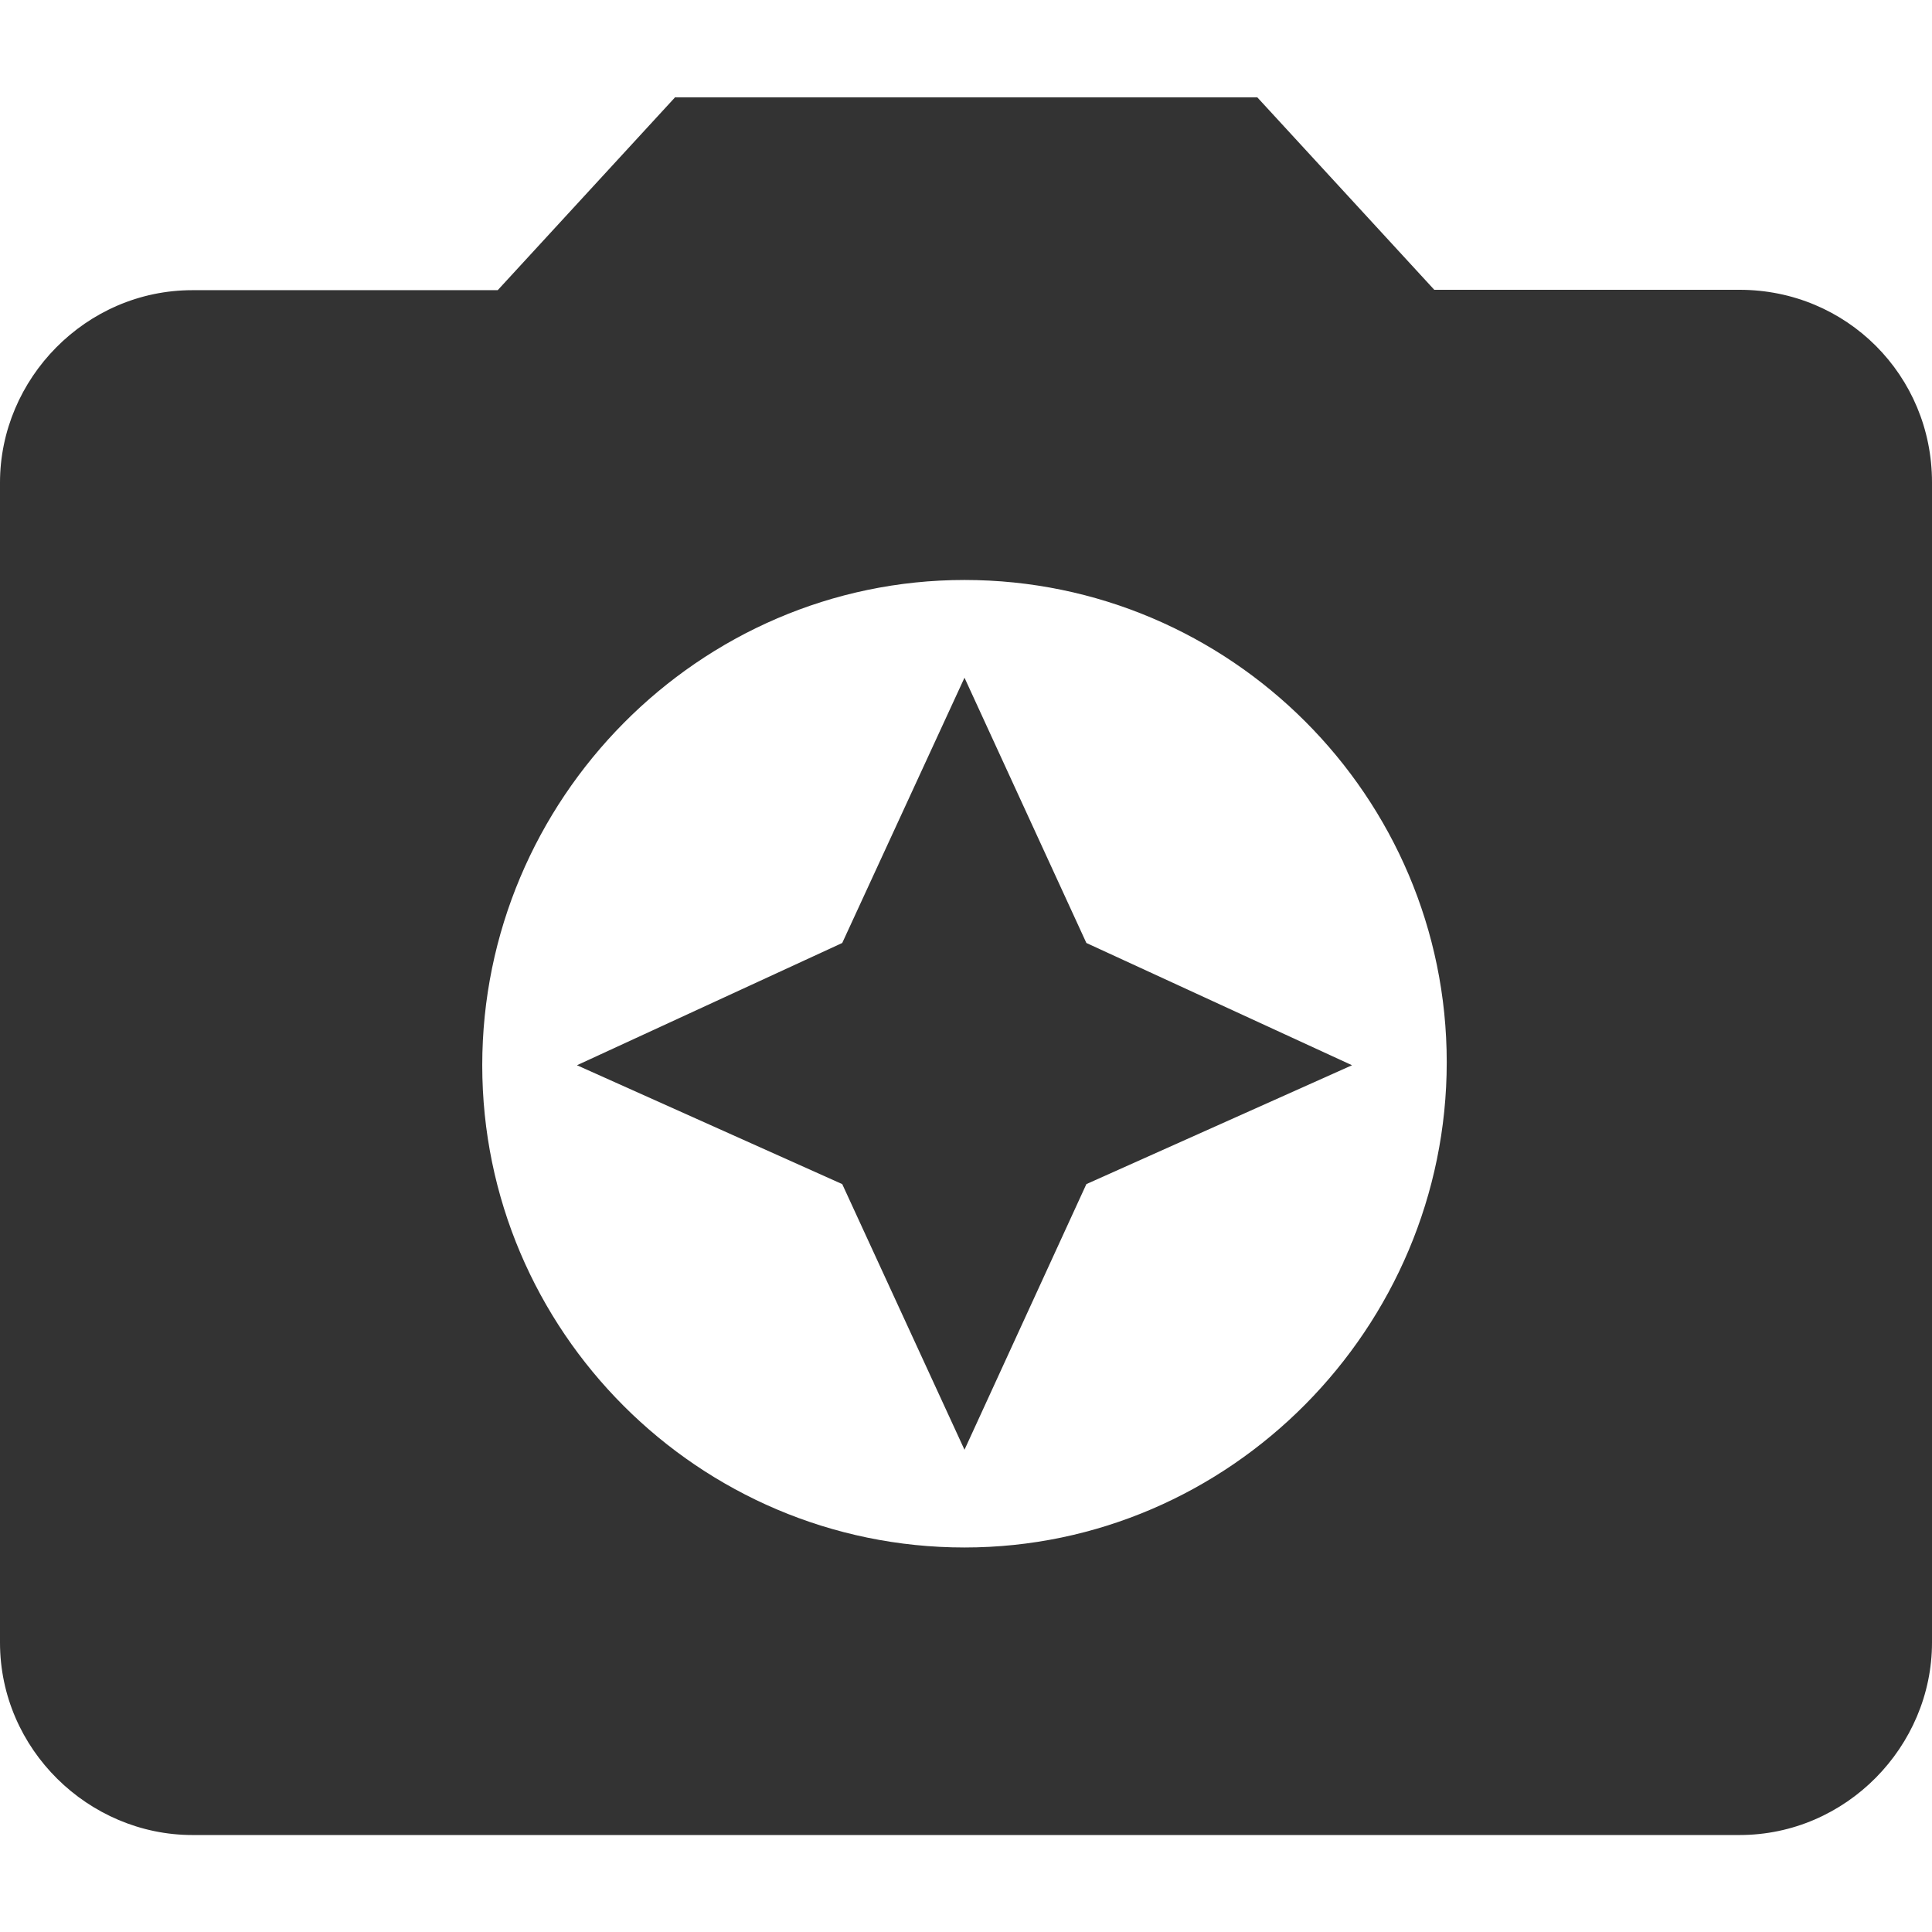
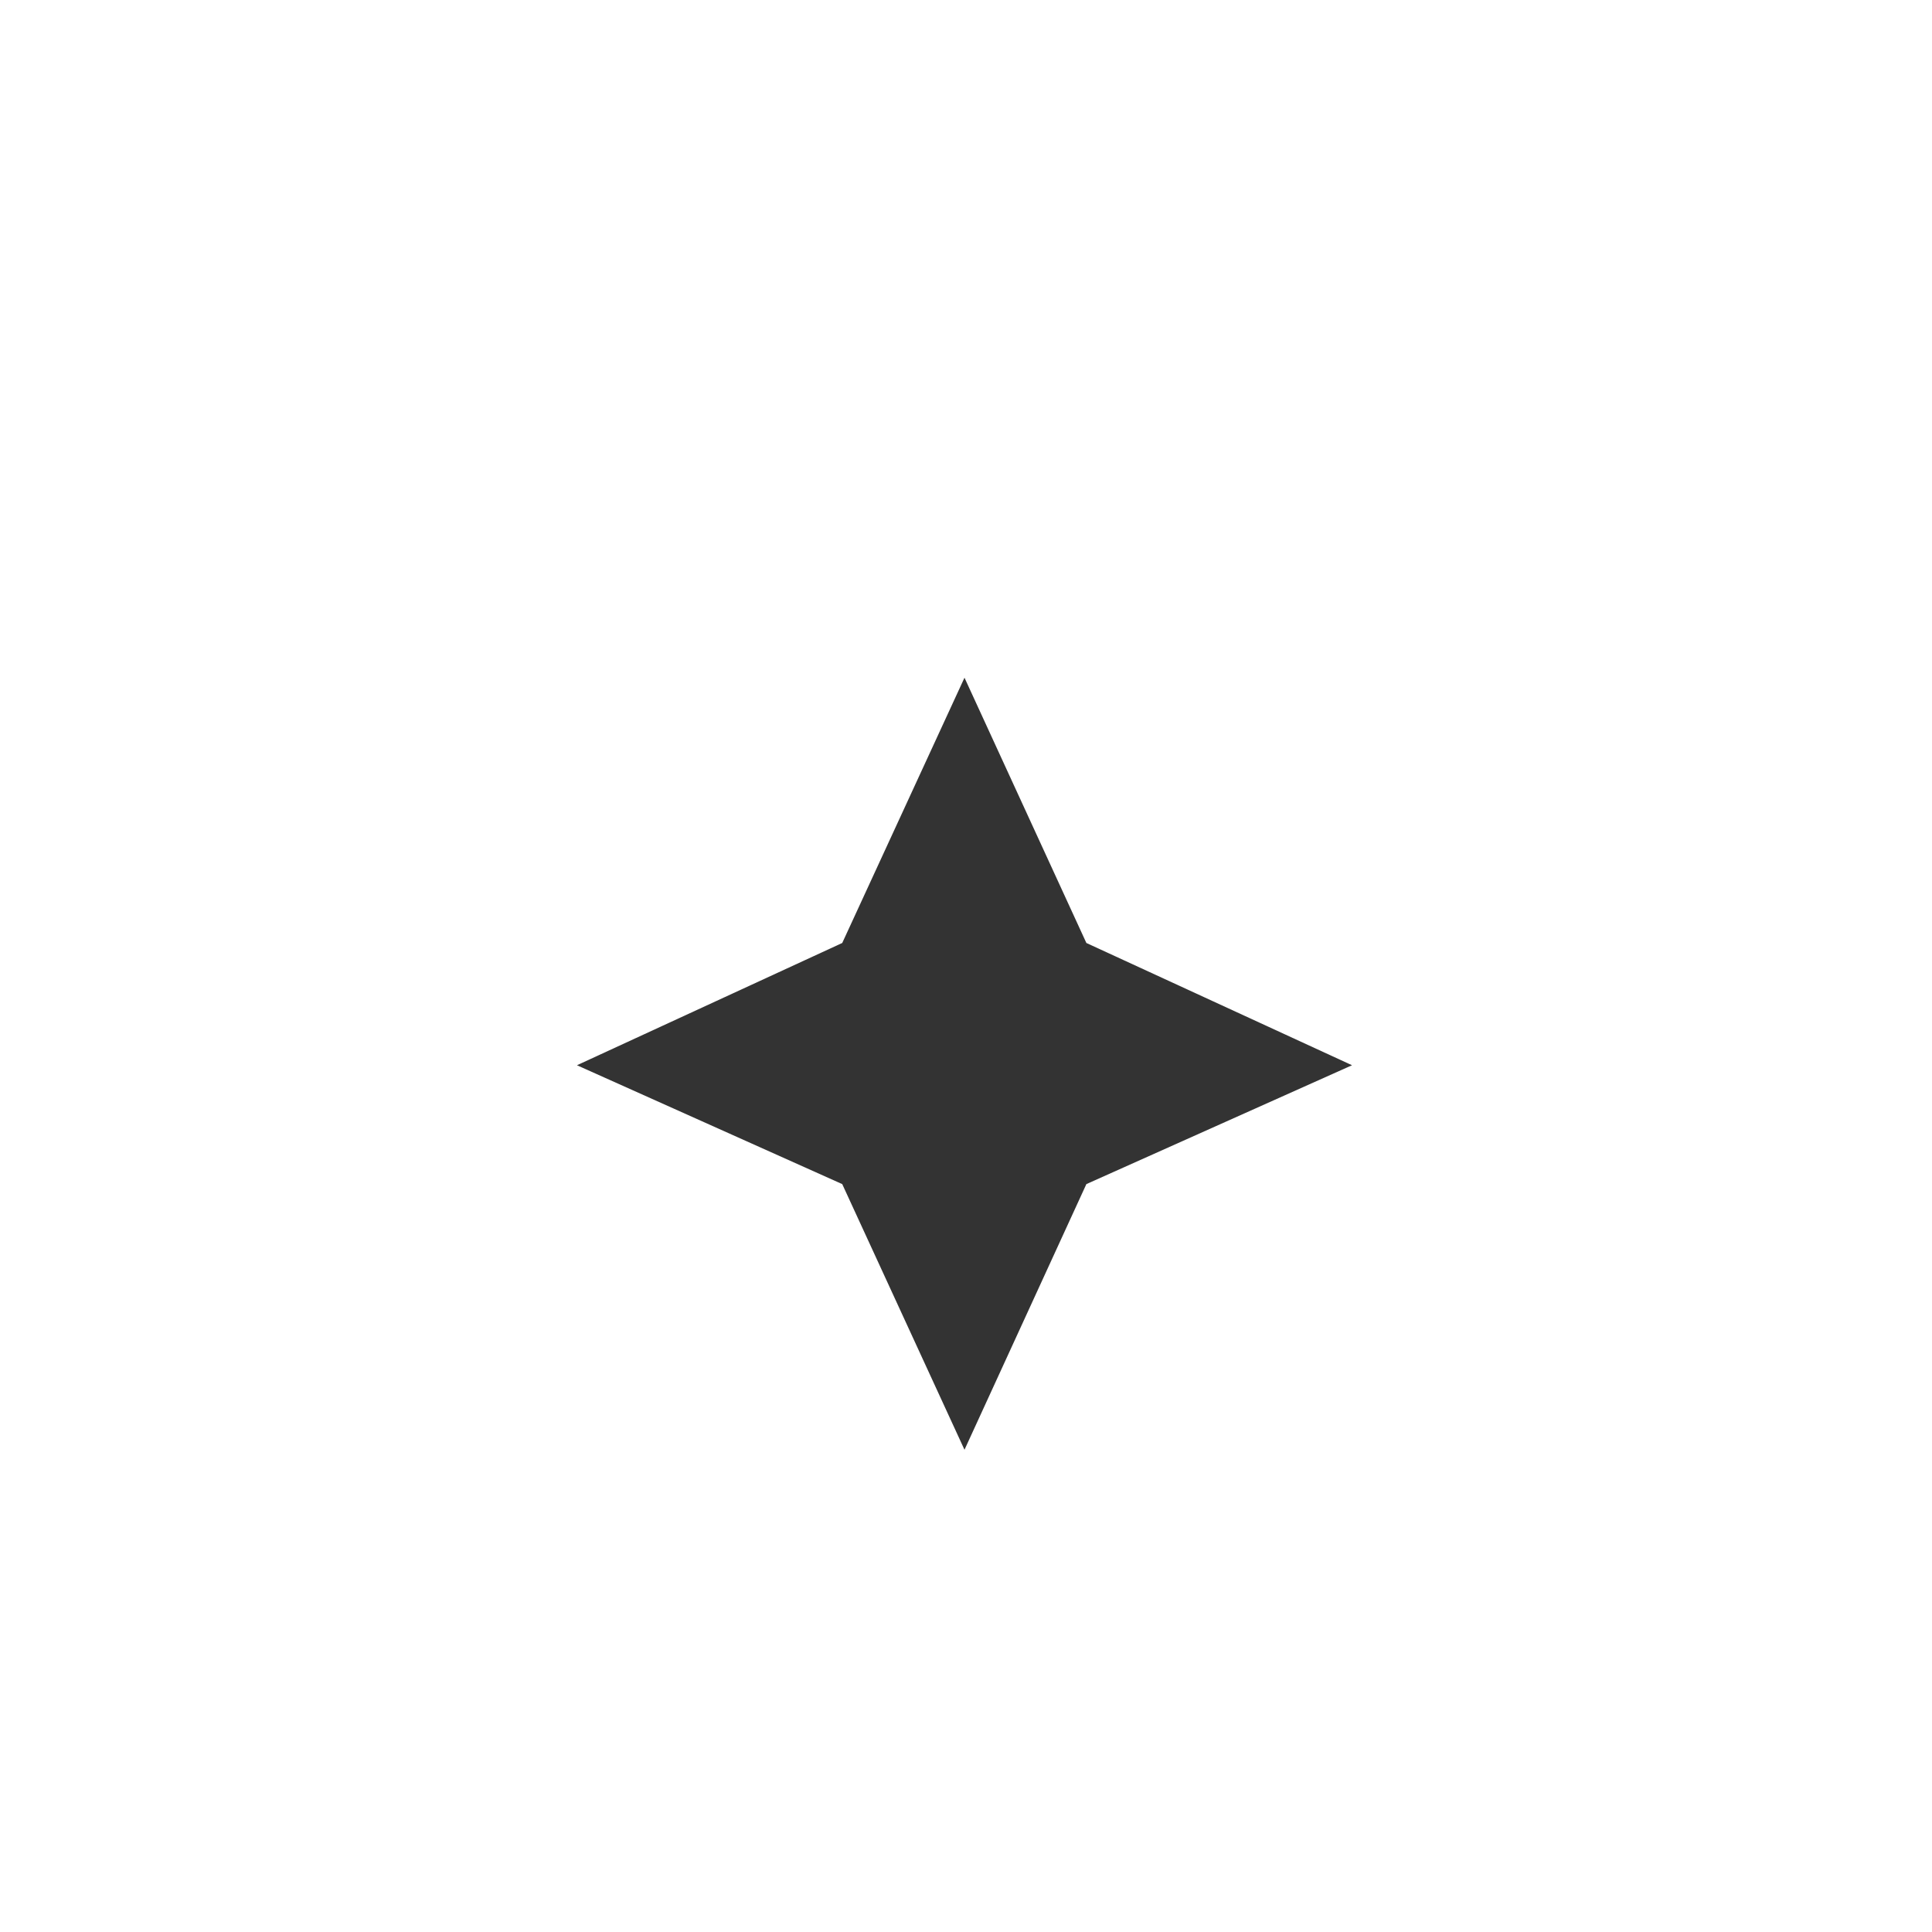
<svg xmlns="http://www.w3.org/2000/svg" version="1.1" id="Layer_1" x="0px" y="0px" viewBox="0 0 512 512" style="enable-background:new 0 0 512 512;" xml:space="preserve">
  <style type="text/css">
	.st0{fill:#333333;}
</style>
  <g id="XMLID_6_">
-     <path id="XMLID_10_" class="st0" d="M178.8,25.9l-46.9,51H51c-28.3,0-51,23.5-51,51v307.4c0,28.3,23.5,51,51,51H461   c28.3,0,51-23.5,51-51V127.8c0-28.3-22.6-51-51-51h-80.9l-46.9-51H178.8z M255.6,410.1c-70.4,0-127.8-57.4-127.8-127.8   s57.4-128.6,127.8-128.6s127.8,57.4,127.8,127.8S326,410.1,255.6,410.1z" />
    <polygon id="XMLID_11_" class="st0" points="255.6,384.2 287.9,313.8 358.3,282.3 287.9,249.9 255.6,179.6 223.2,249.9    152.9,282.3 223.2,313.8  " />
  </g>
</svg>